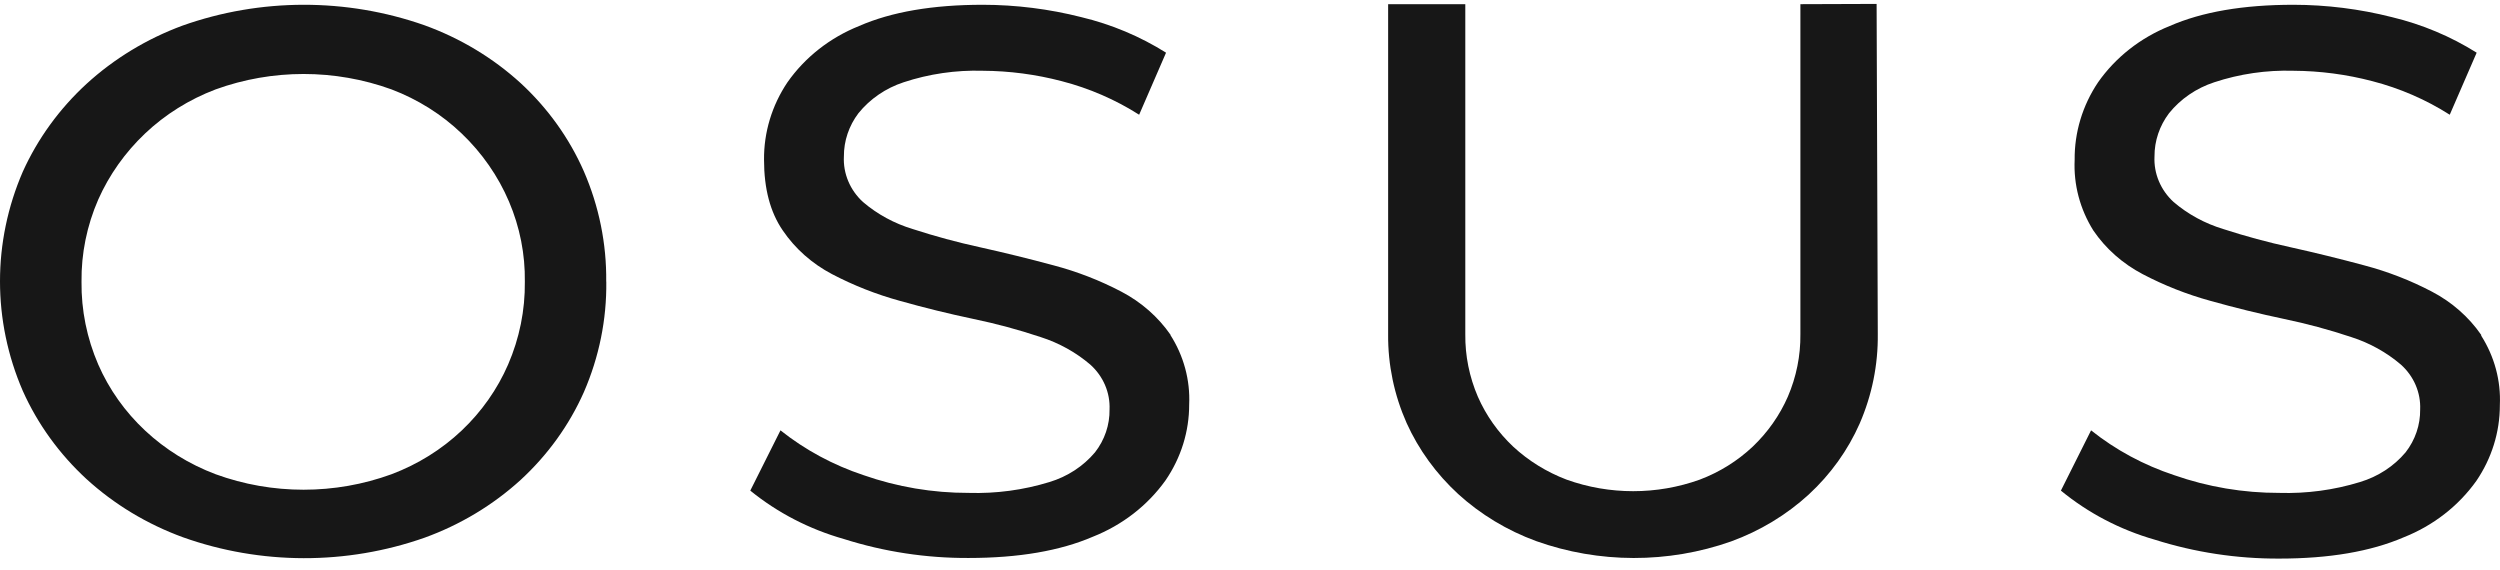
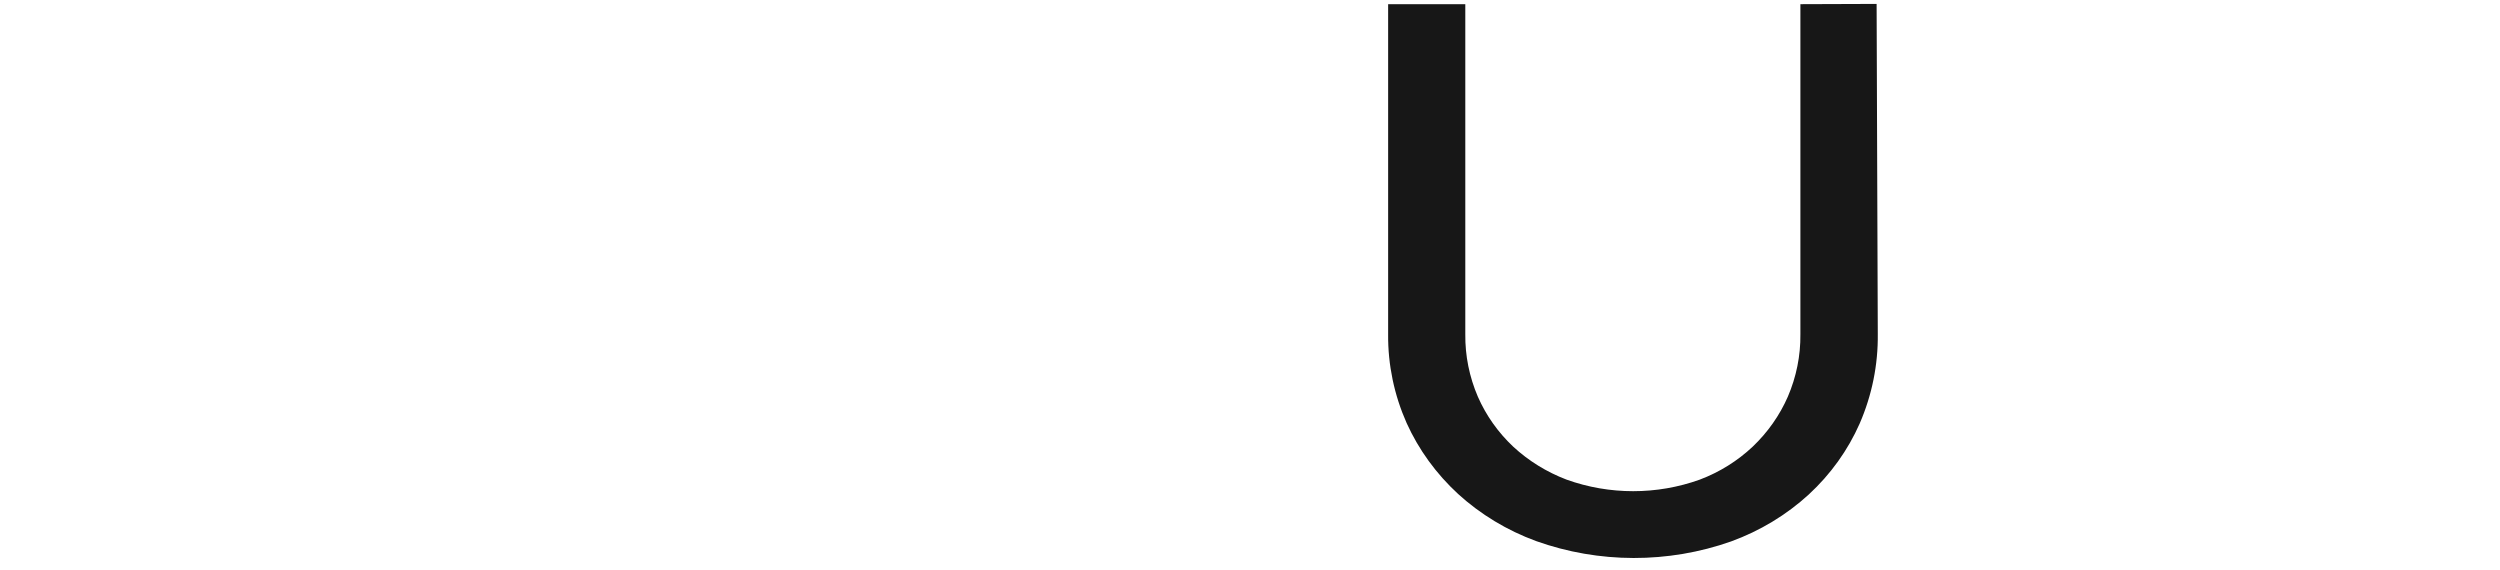
<svg xmlns="http://www.w3.org/2000/svg" width="158" height="36" viewBox="0 0 158 36" fill="none">
-   <path d="M38.313 17.796C38.34 15.405 37.858 13.034 36.898 10.824C35.978 8.731 34.621 6.837 32.908 5.256C31.161 3.661 29.093 2.417 26.827 1.596C21.893 -0.137 16.465 -0.129 11.536 1.618C9.273 2.454 7.207 3.708 5.46 5.308C3.748 6.884 2.383 8.766 1.443 10.846C-0.481 15.287 -0.481 20.269 1.443 24.71C2.379 26.798 3.745 28.688 5.46 30.27C7.215 31.872 9.29 33.126 11.564 33.956C16.484 35.708 21.905 35.717 26.832 33.983C29.097 33.162 31.165 31.917 32.913 30.323C34.621 28.748 35.978 26.863 36.902 24.78C37.863 22.57 38.345 20.199 38.318 17.809M32.113 23.037C31.435 24.599 30.437 26.018 29.176 27.212C27.913 28.406 26.407 29.344 24.75 29.97C21.169 31.277 17.204 31.277 13.623 29.97C11.961 29.343 10.448 28.407 9.174 27.216C7.901 26.026 6.893 24.604 6.209 23.037C5.492 21.379 5.132 19.601 5.152 17.809C5.131 16.026 5.491 14.258 6.209 12.611C6.902 11.051 7.907 9.633 9.169 8.436C10.44 7.232 11.955 6.285 13.623 5.652C17.205 4.351 21.168 4.351 24.75 5.652C26.411 6.284 27.917 7.231 29.176 8.436C30.466 9.668 31.484 11.132 32.169 12.741C32.855 14.35 33.195 16.073 33.17 17.809C33.19 19.601 32.831 21.379 32.113 23.037Z" fill="#171717" />
-   <path d="M73.984 21.168C73.195 20.029 72.126 19.09 70.868 18.432C69.516 17.723 68.081 17.165 66.593 16.772C65.031 16.351 63.477 15.969 61.933 15.626C60.497 15.313 59.079 14.929 57.686 14.476C56.522 14.125 55.45 13.543 54.542 12.768C54.136 12.397 53.818 11.948 53.61 11.451C53.401 10.955 53.307 10.421 53.334 9.888C53.329 8.908 53.65 7.952 54.253 7.156C54.983 6.252 55.977 5.571 57.111 5.199C58.716 4.669 60.409 4.422 62.108 4.472C63.796 4.481 65.476 4.702 67.103 5.13C68.844 5.58 70.496 6.297 71.994 7.251L73.694 3.33C72.055 2.299 70.243 1.539 68.335 1.082C66.304 0.566 64.21 0.304 62.108 0.302C58.945 0.302 56.341 0.749 54.294 1.644C52.447 2.385 50.871 3.624 49.762 5.208C48.783 6.67 48.27 8.369 48.287 10.101C48.287 11.927 48.678 13.412 49.473 14.567C50.254 15.716 51.323 16.663 52.584 17.325C53.94 18.036 55.376 18.602 56.863 19.011C58.42 19.45 59.972 19.832 61.519 20.157C62.96 20.456 64.379 20.839 65.77 21.303C66.931 21.675 68 22.268 68.91 23.046C69.313 23.409 69.63 23.849 69.839 24.338C70.049 24.826 70.145 25.352 70.123 25.878C70.138 26.853 69.815 27.805 69.204 28.588C68.46 29.471 67.457 30.124 66.322 30.466C64.676 30.972 62.95 31.203 61.22 31.151C58.954 31.155 56.705 30.776 54.579 30.031C52.662 29.395 50.882 28.436 49.326 27.198L47.418 31.007C49.142 32.408 51.157 33.45 53.334 34.065C55.873 34.871 58.534 35.276 61.211 35.264C64.37 35.264 66.989 34.816 69.066 33.922C70.932 33.184 72.53 31.945 73.662 30.358C74.64 28.931 75.159 27.266 75.156 25.565C75.225 24.022 74.813 22.494 73.97 21.173" fill="#171717" />
-   <path d="M156.814 21.168C156.026 20.029 154.956 19.09 153.698 18.432C152.347 17.723 150.912 17.165 149.424 16.772C147.861 16.351 146.308 15.969 144.763 15.626C143.326 15.313 141.907 14.929 140.512 14.476C139.35 14.124 138.279 13.542 137.373 12.768C136.967 12.397 136.649 11.948 136.441 11.451C136.232 10.955 136.138 10.421 136.164 9.888C136.159 8.908 136.481 7.952 137.083 7.156C137.812 6.251 138.807 5.57 139.942 5.199C141.546 4.669 143.24 4.422 144.938 4.472C146.627 4.481 148.307 4.702 149.934 5.13C151.675 5.58 153.327 6.297 154.824 7.251L156.525 3.33C154.885 2.299 153.073 1.539 151.166 1.082C149.135 0.566 147.041 0.304 144.938 0.302C141.776 0.302 139.171 0.749 137.125 1.644C135.278 2.385 133.702 3.624 132.593 5.208C131.614 6.67 131.101 8.369 131.118 10.101C131.045 11.667 131.455 13.219 132.299 14.567C133.082 15.716 134.153 16.663 135.415 17.325C136.769 18.036 138.203 18.602 139.689 19.011C141.252 19.45 142.805 19.832 144.35 20.157C145.79 20.456 147.21 20.839 148.601 21.303C149.762 21.675 150.83 22.268 151.74 23.046C152.144 23.409 152.461 23.849 152.67 24.338C152.879 24.826 152.976 25.352 152.954 25.878C152.967 26.852 152.644 27.804 152.034 28.588C151.29 29.472 150.285 30.125 149.148 30.466C147.504 30.972 145.779 31.203 144.051 31.151C141.785 31.155 139.535 30.776 137.41 30.031C135.491 29.397 133.711 28.438 132.156 27.198L130.249 31.007C131.972 32.423 133.99 33.479 136.173 34.105C138.712 34.91 141.374 35.315 144.051 35.303C147.21 35.303 149.828 34.855 151.906 33.961C153.772 33.224 155.37 31.985 156.502 30.397C157.476 28.969 157.993 27.304 157.991 25.604C158.062 24.061 157.651 22.534 156.81 21.212" fill="#171717" />
  <path d="M113.785 0.264V21.122C113.8 22.476 113.53 23.82 112.99 25.074C112.474 26.253 111.72 27.324 110.77 28.229C109.816 29.129 108.679 29.837 107.429 30.311C104.715 31.287 101.718 31.287 99.004 30.311C97.749 29.833 96.604 29.125 95.635 28.229C94.678 27.328 93.919 26.255 93.402 25.074C92.862 23.82 92.592 22.476 92.607 21.122V0.264H87.73V21.07C87.73 21.07 87.73 21.105 87.73 21.122C87.713 23.049 88.11 24.958 88.898 26.734C89.659 28.418 90.765 29.942 92.152 31.218C93.572 32.512 95.25 33.525 97.088 34.198C101.055 35.614 105.428 35.621 109.401 34.22C111.232 33.553 112.903 32.544 114.314 31.252C115.694 29.978 116.788 28.453 117.531 26.769C118.311 24.973 118.7 23.046 118.676 21.105C118.676 20.595 118.602 0.247 118.602 0.247L113.785 0.264Z" fill="#171717" />
</svg>